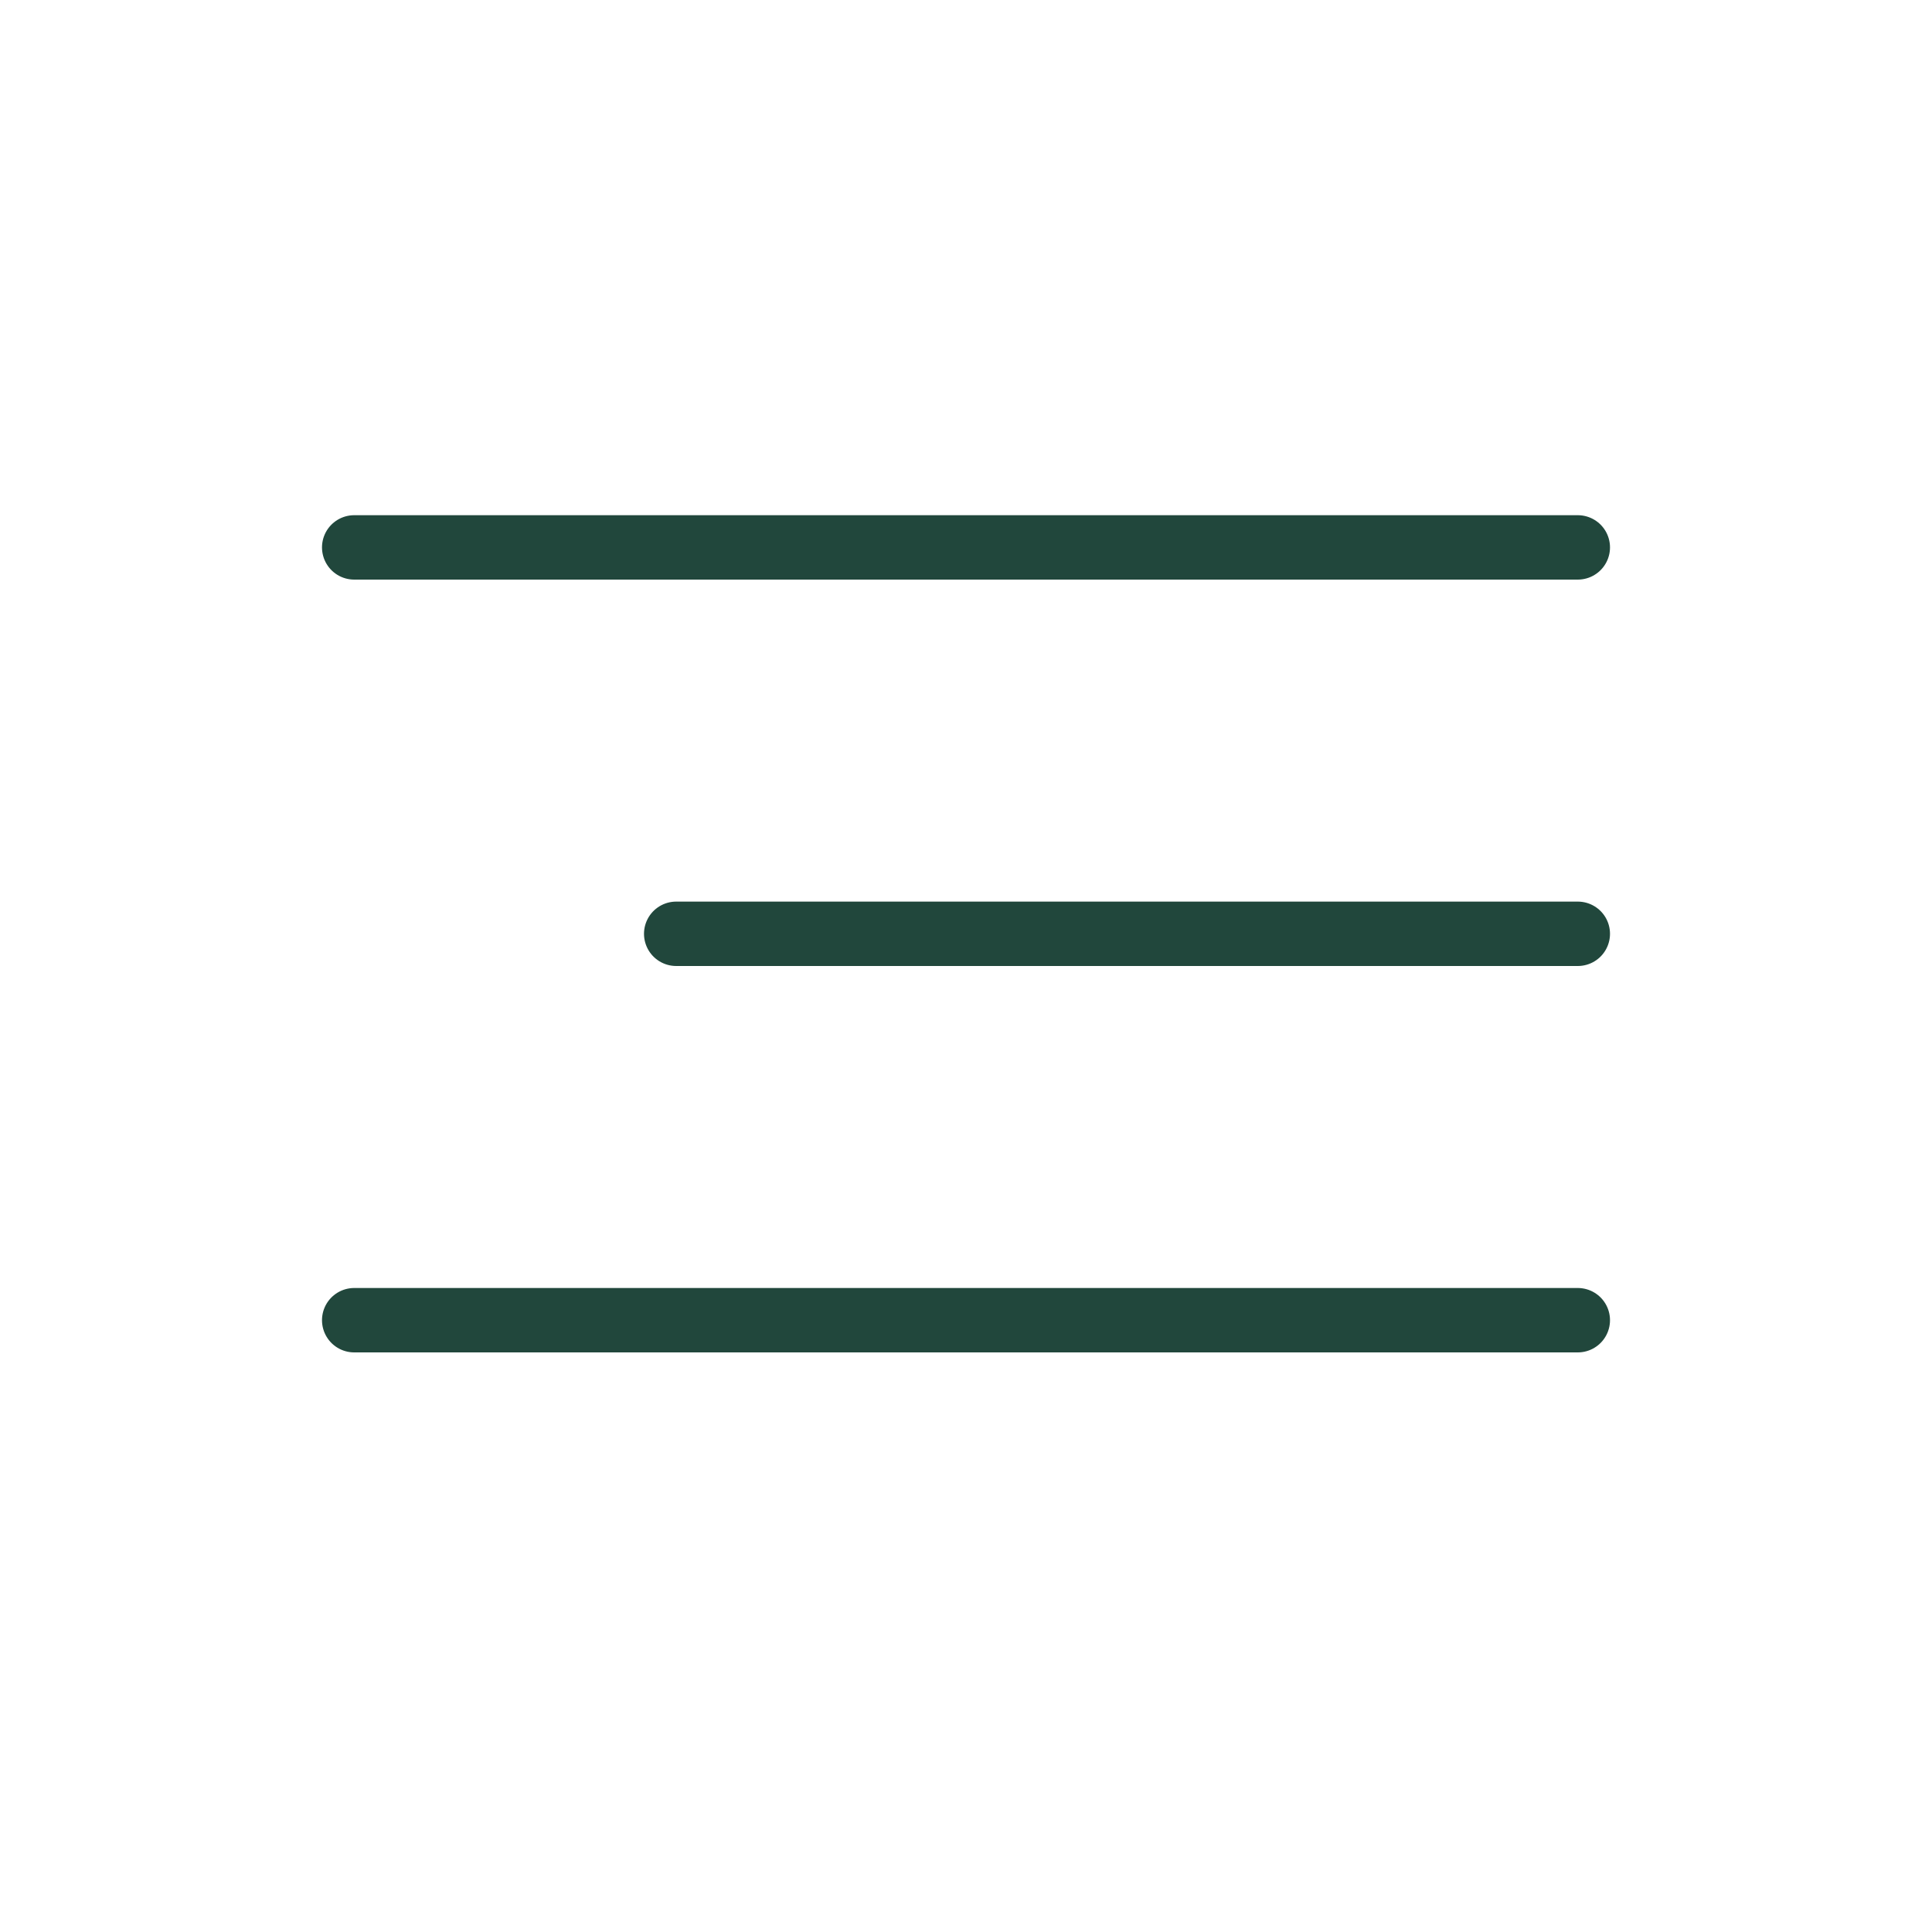
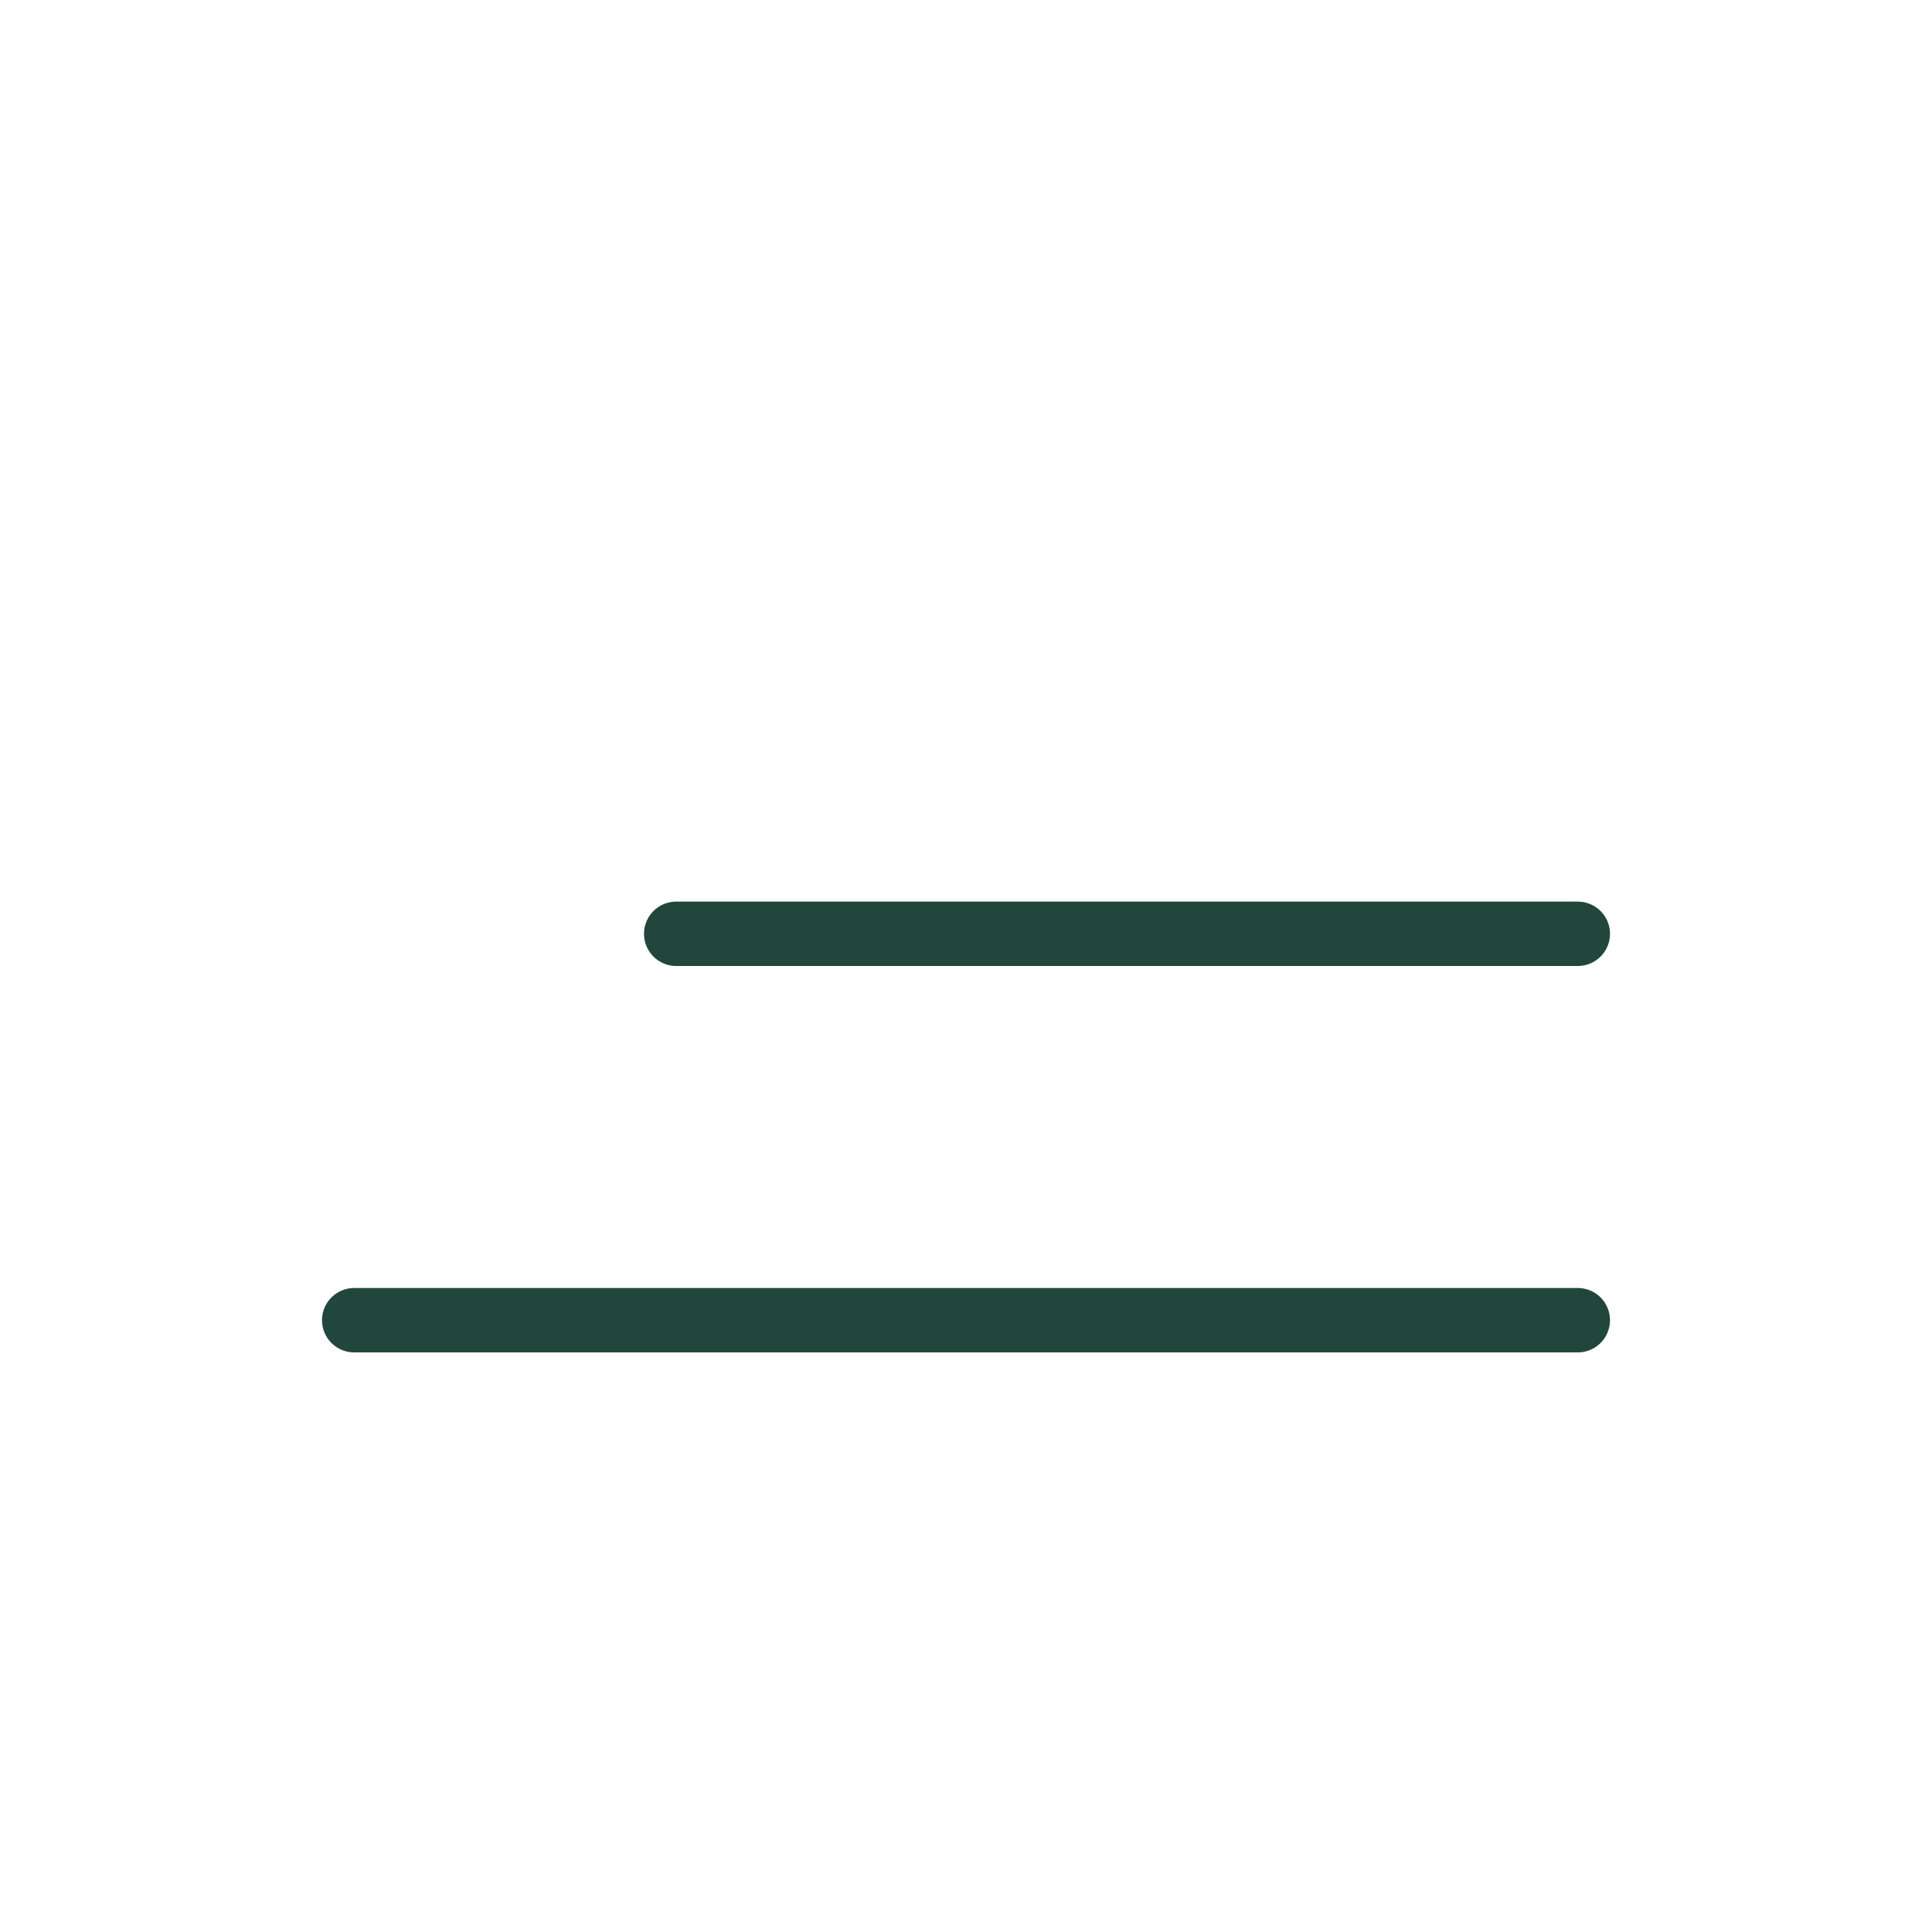
<svg xmlns="http://www.w3.org/2000/svg" width="30" height="30" viewBox="0 0 30 30" fill="none">
-   <line x1="24.5" y1="8.5" x2="5.5" y2="8.5" stroke="#21473C" stroke-linecap="round" />
  <line x1="24.5" y1="14.5" x2="10.5" y2="14.5" stroke="#21473C" stroke-linecap="round" />
  <line x1="24.5" y1="20.5" x2="5.5" y2="20.5" stroke="#21473C" stroke-linecap="round" />
</svg>